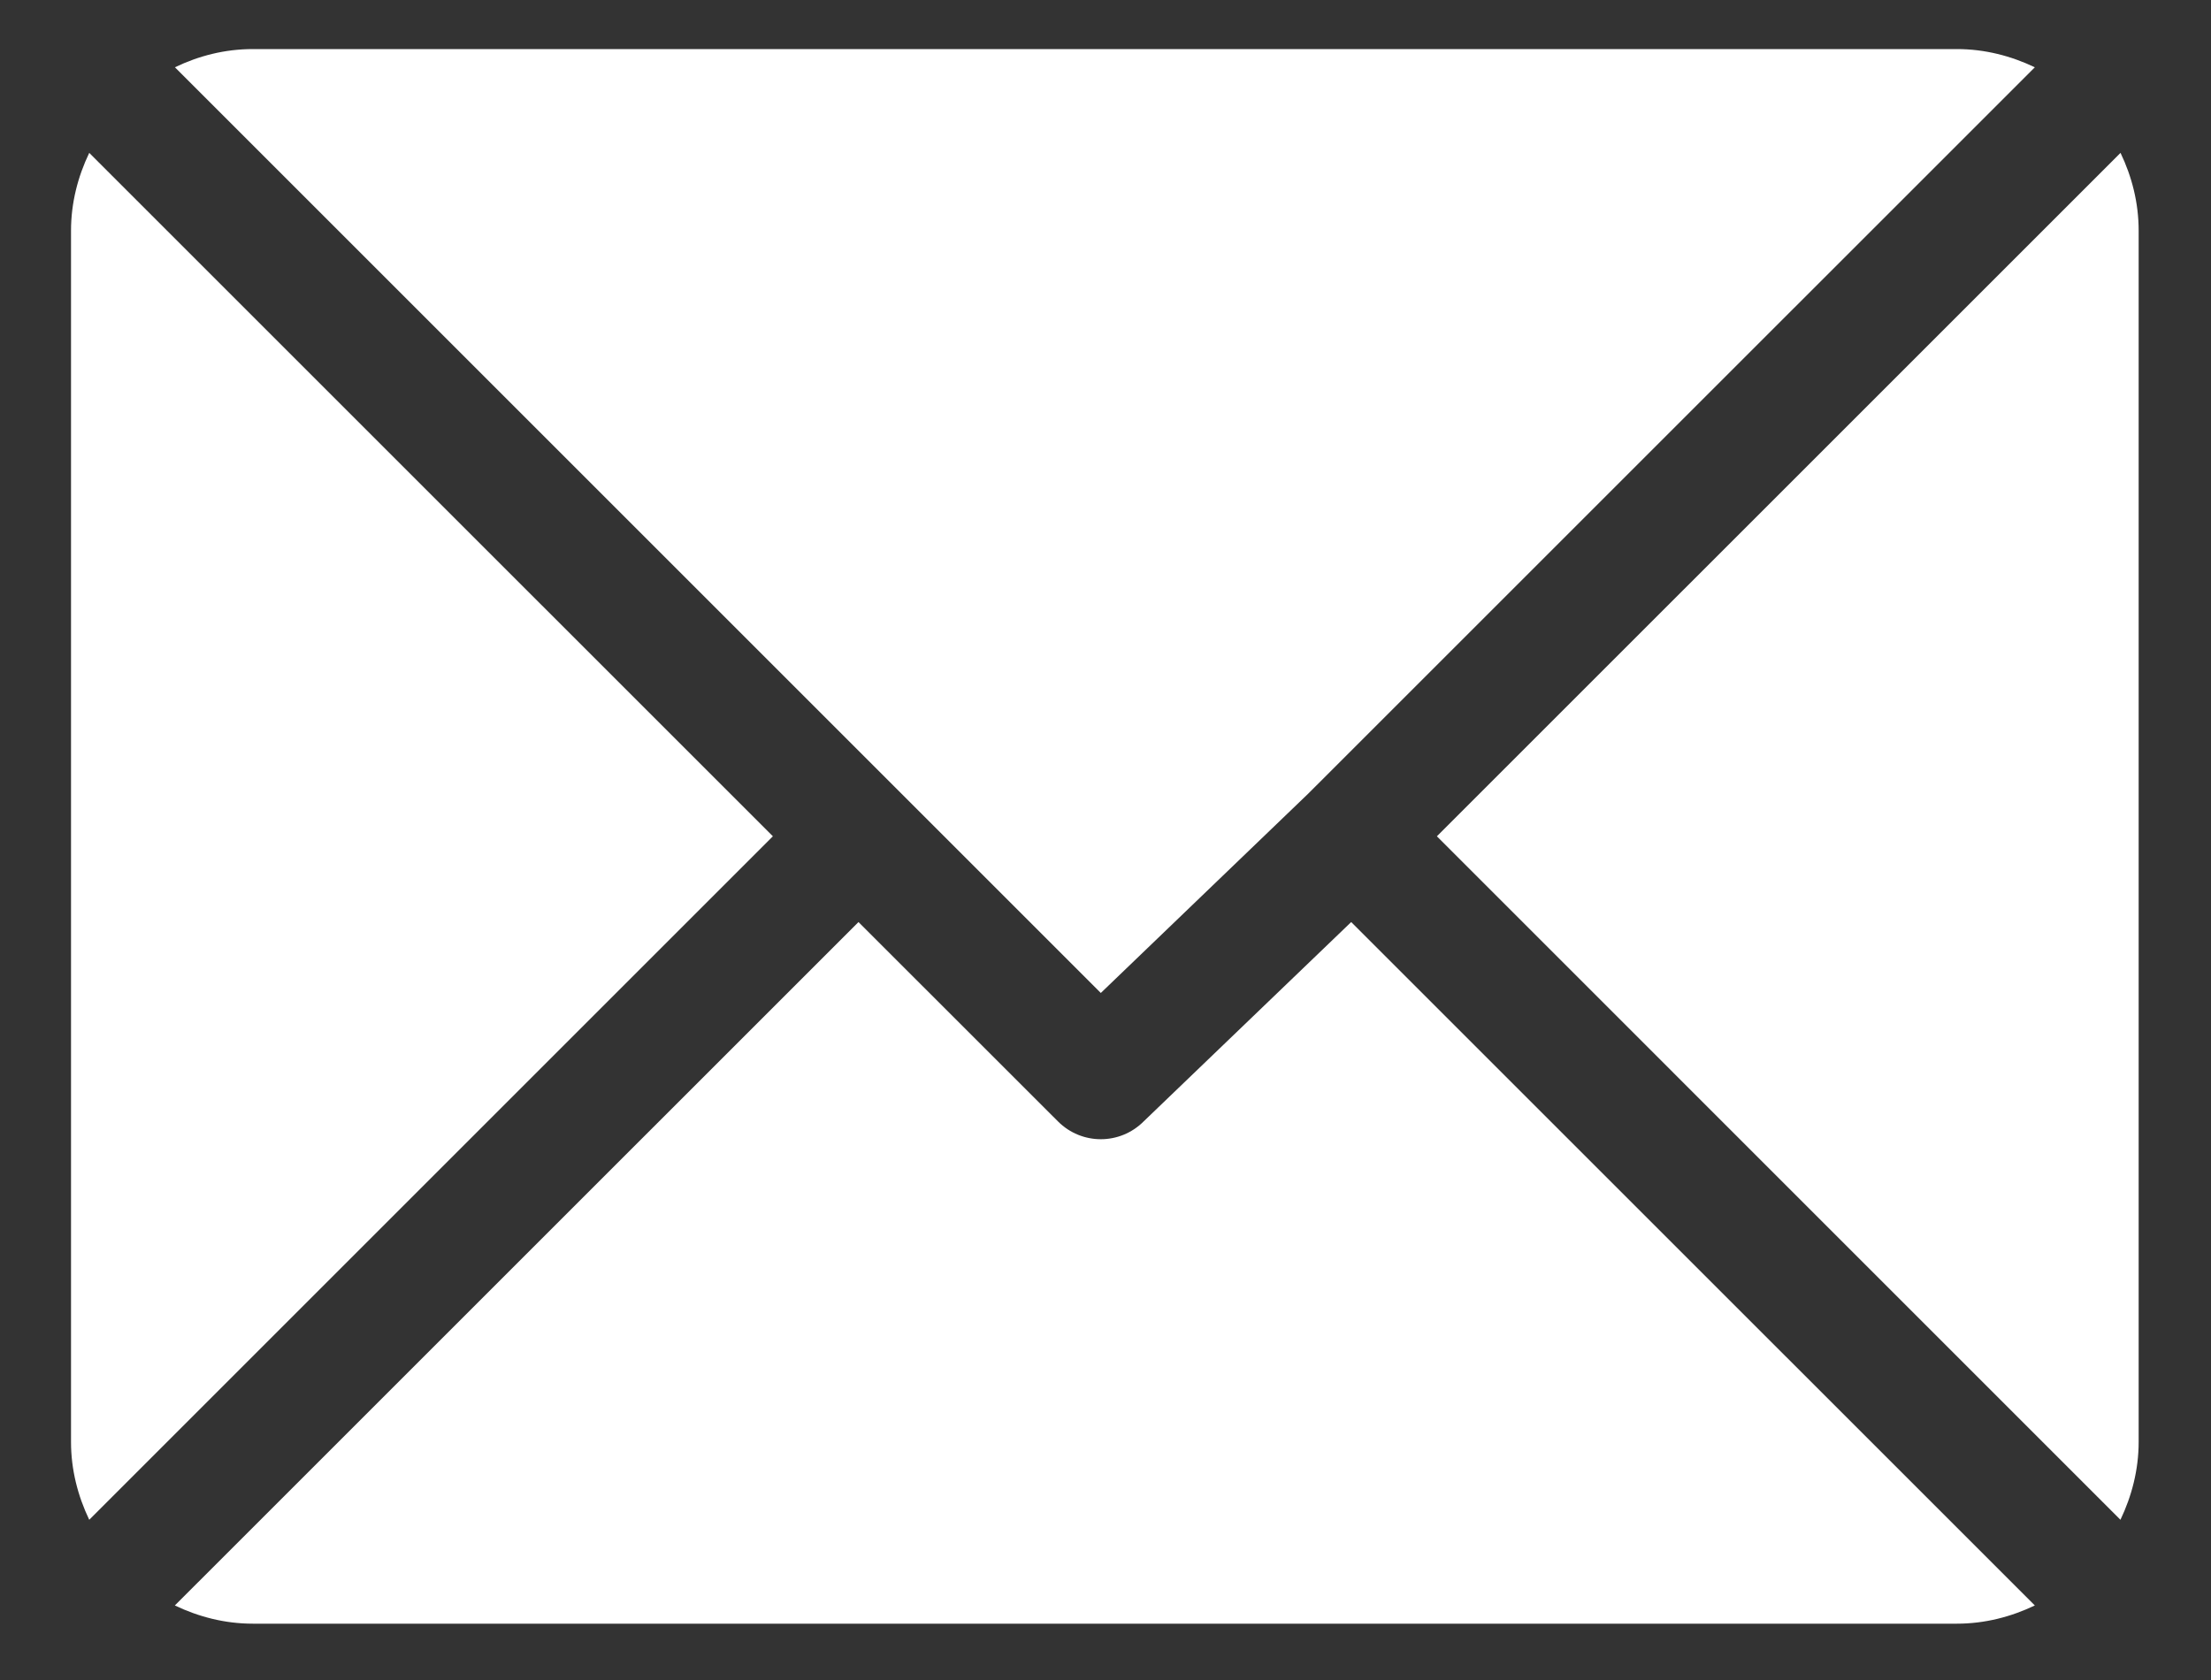
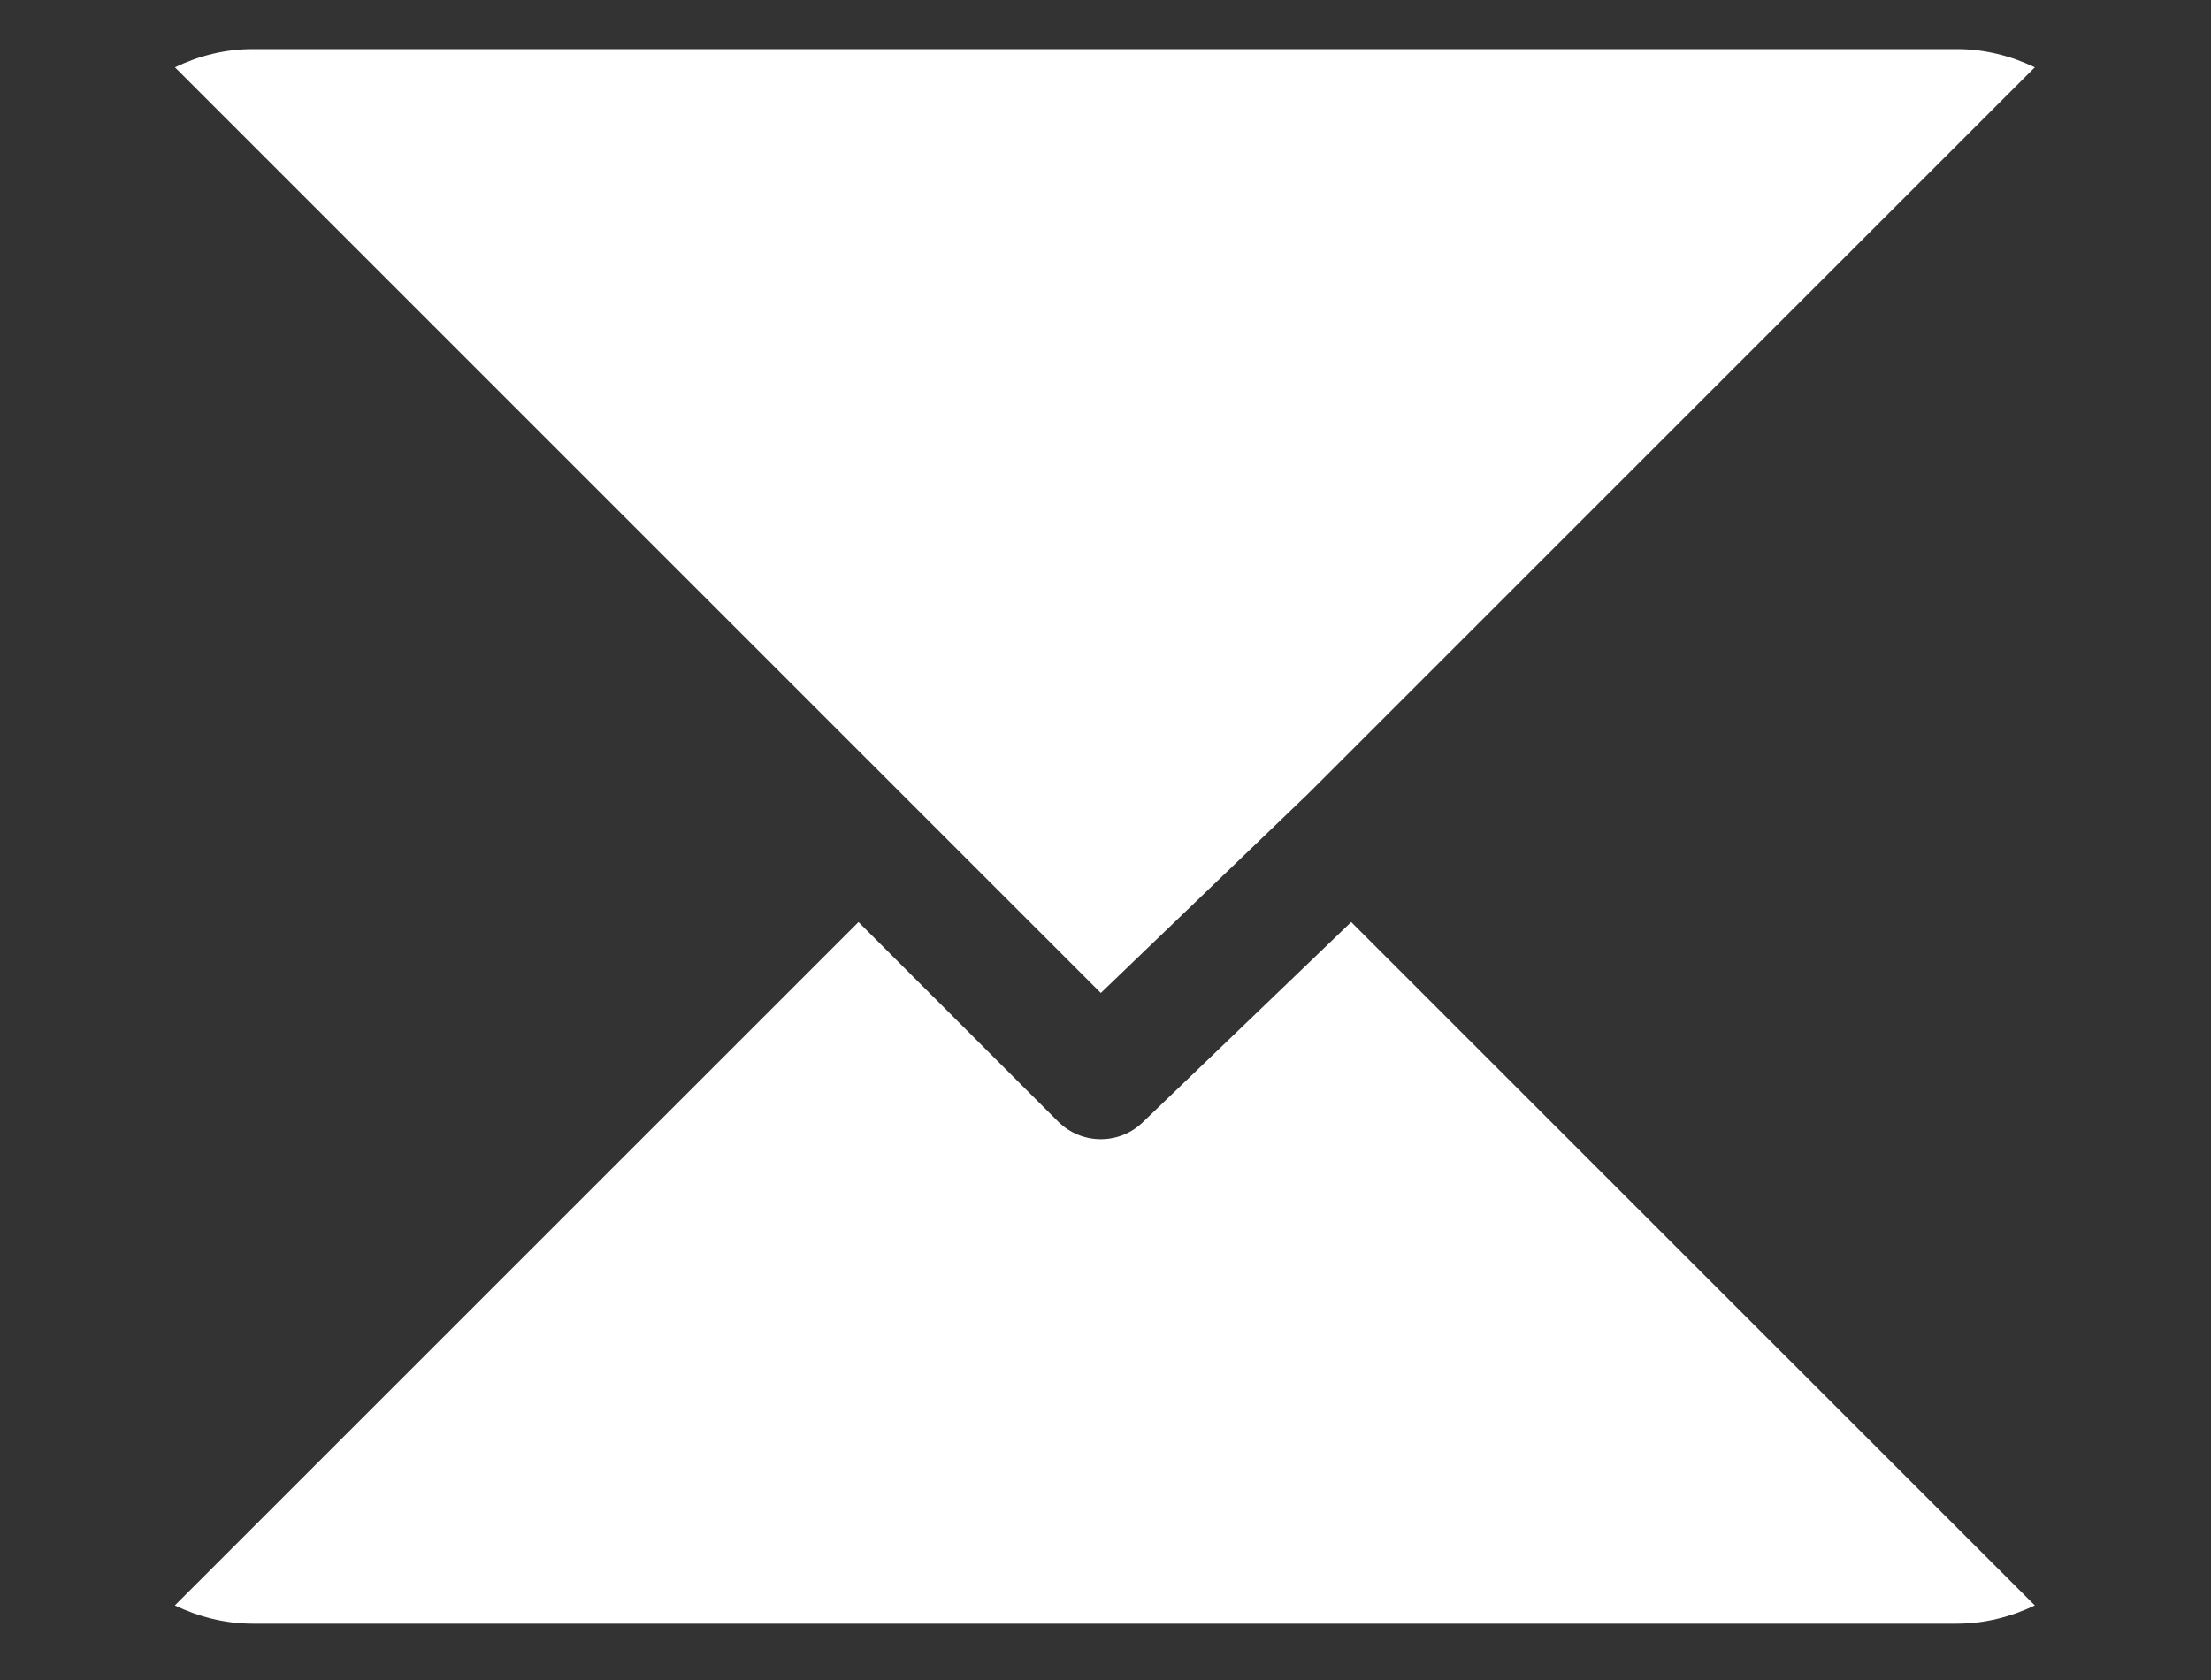
<svg xmlns="http://www.w3.org/2000/svg" width="25" height="19" viewBox="0 0 25 19" fill="none">
  <rect x="0" y="0" width="25" height="19" fill="#333333" stroke="none" />
  <path d="M22.127 0.555H2.858C2.542 0.555 2.245 0.632 1.978 0.761L12.447 11.23L14.793 8.975L23.008 0.761C22.74 0.633 22.444 0.555 22.127 0.555Z" fill="white" />
-   <path d="M23.977 1.729L16.247 9.458L23.976 17.188C24.104 16.92 24.182 16.623 24.182 16.307V2.609C24.182 2.292 24.105 1.996 23.977 1.729Z" fill="white" />
-   <path d="M1.009 1.729C0.881 1.996 0.803 2.293 0.803 2.609V16.308C0.803 16.624 0.881 16.92 1.009 17.188L8.739 9.458L1.009 1.729Z" fill="white" />
  <path d="M15.278 10.428L12.931 12.683C12.797 12.817 12.622 12.884 12.447 12.884C12.272 12.884 12.097 12.817 11.963 12.683L9.707 10.428L1.977 18.157C2.245 18.285 2.541 18.363 2.858 18.363H22.127C22.444 18.363 22.74 18.285 23.008 18.157L15.278 10.428Z" fill="white" />
</svg>